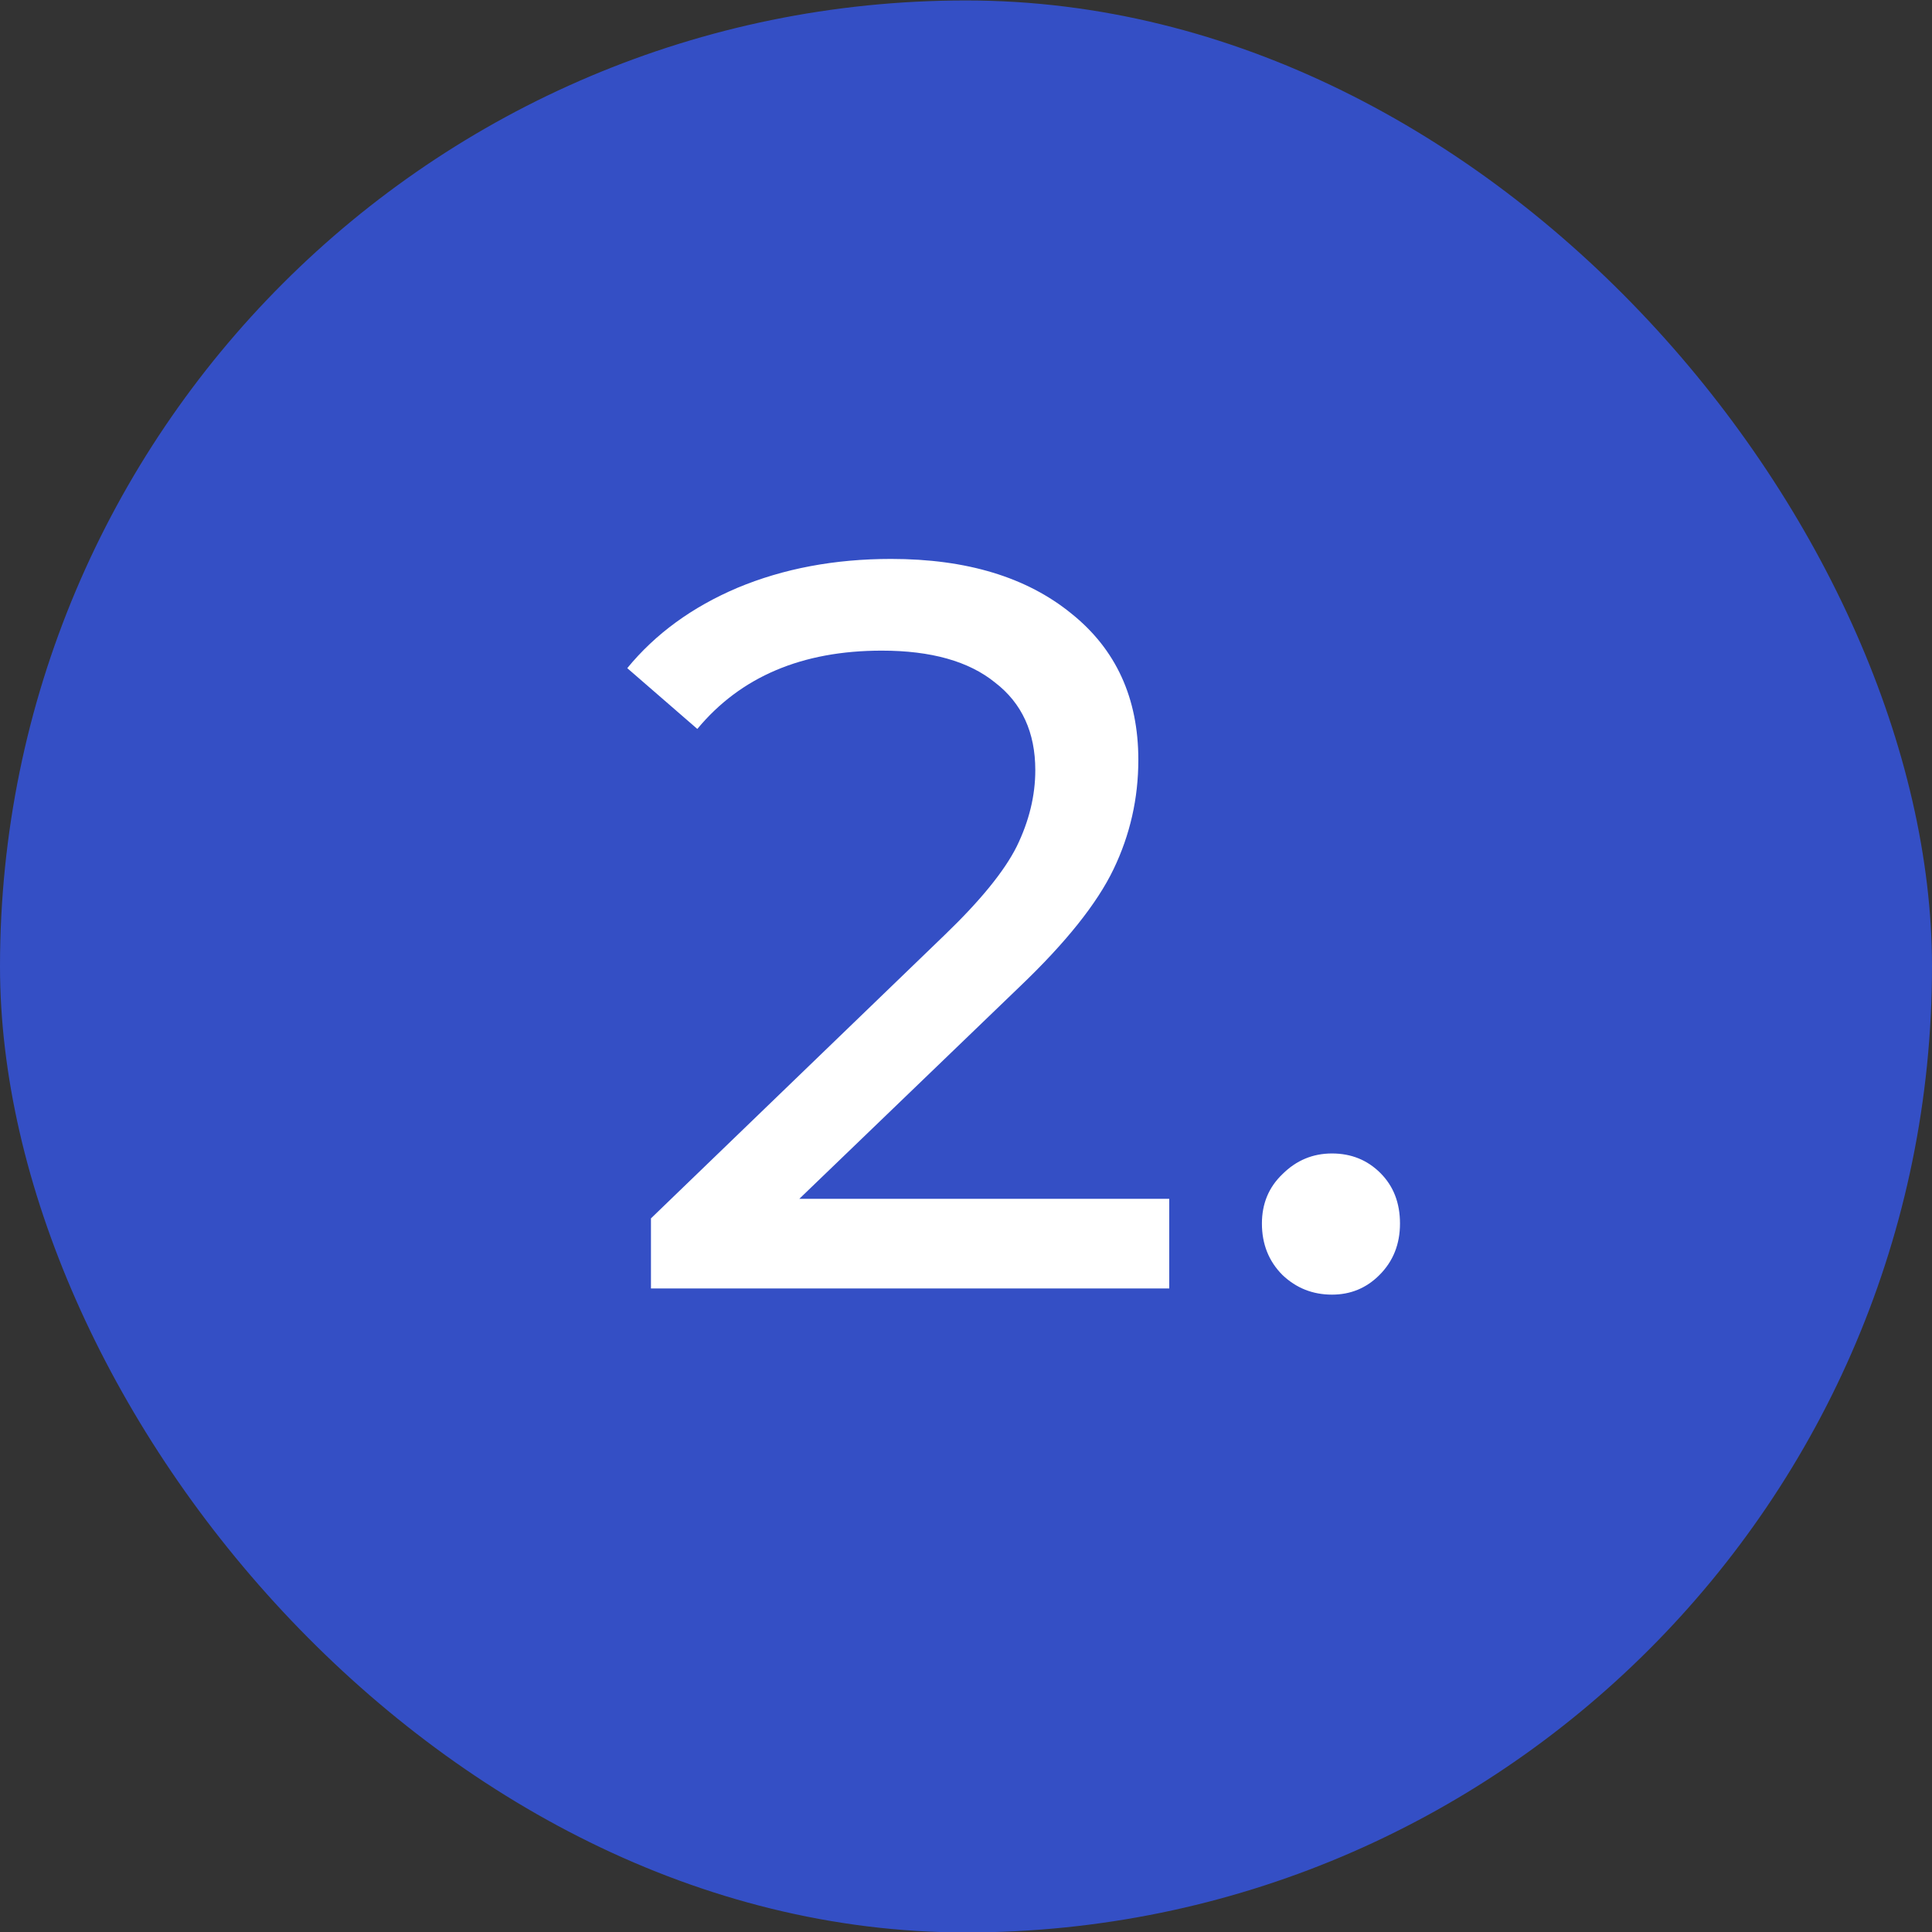
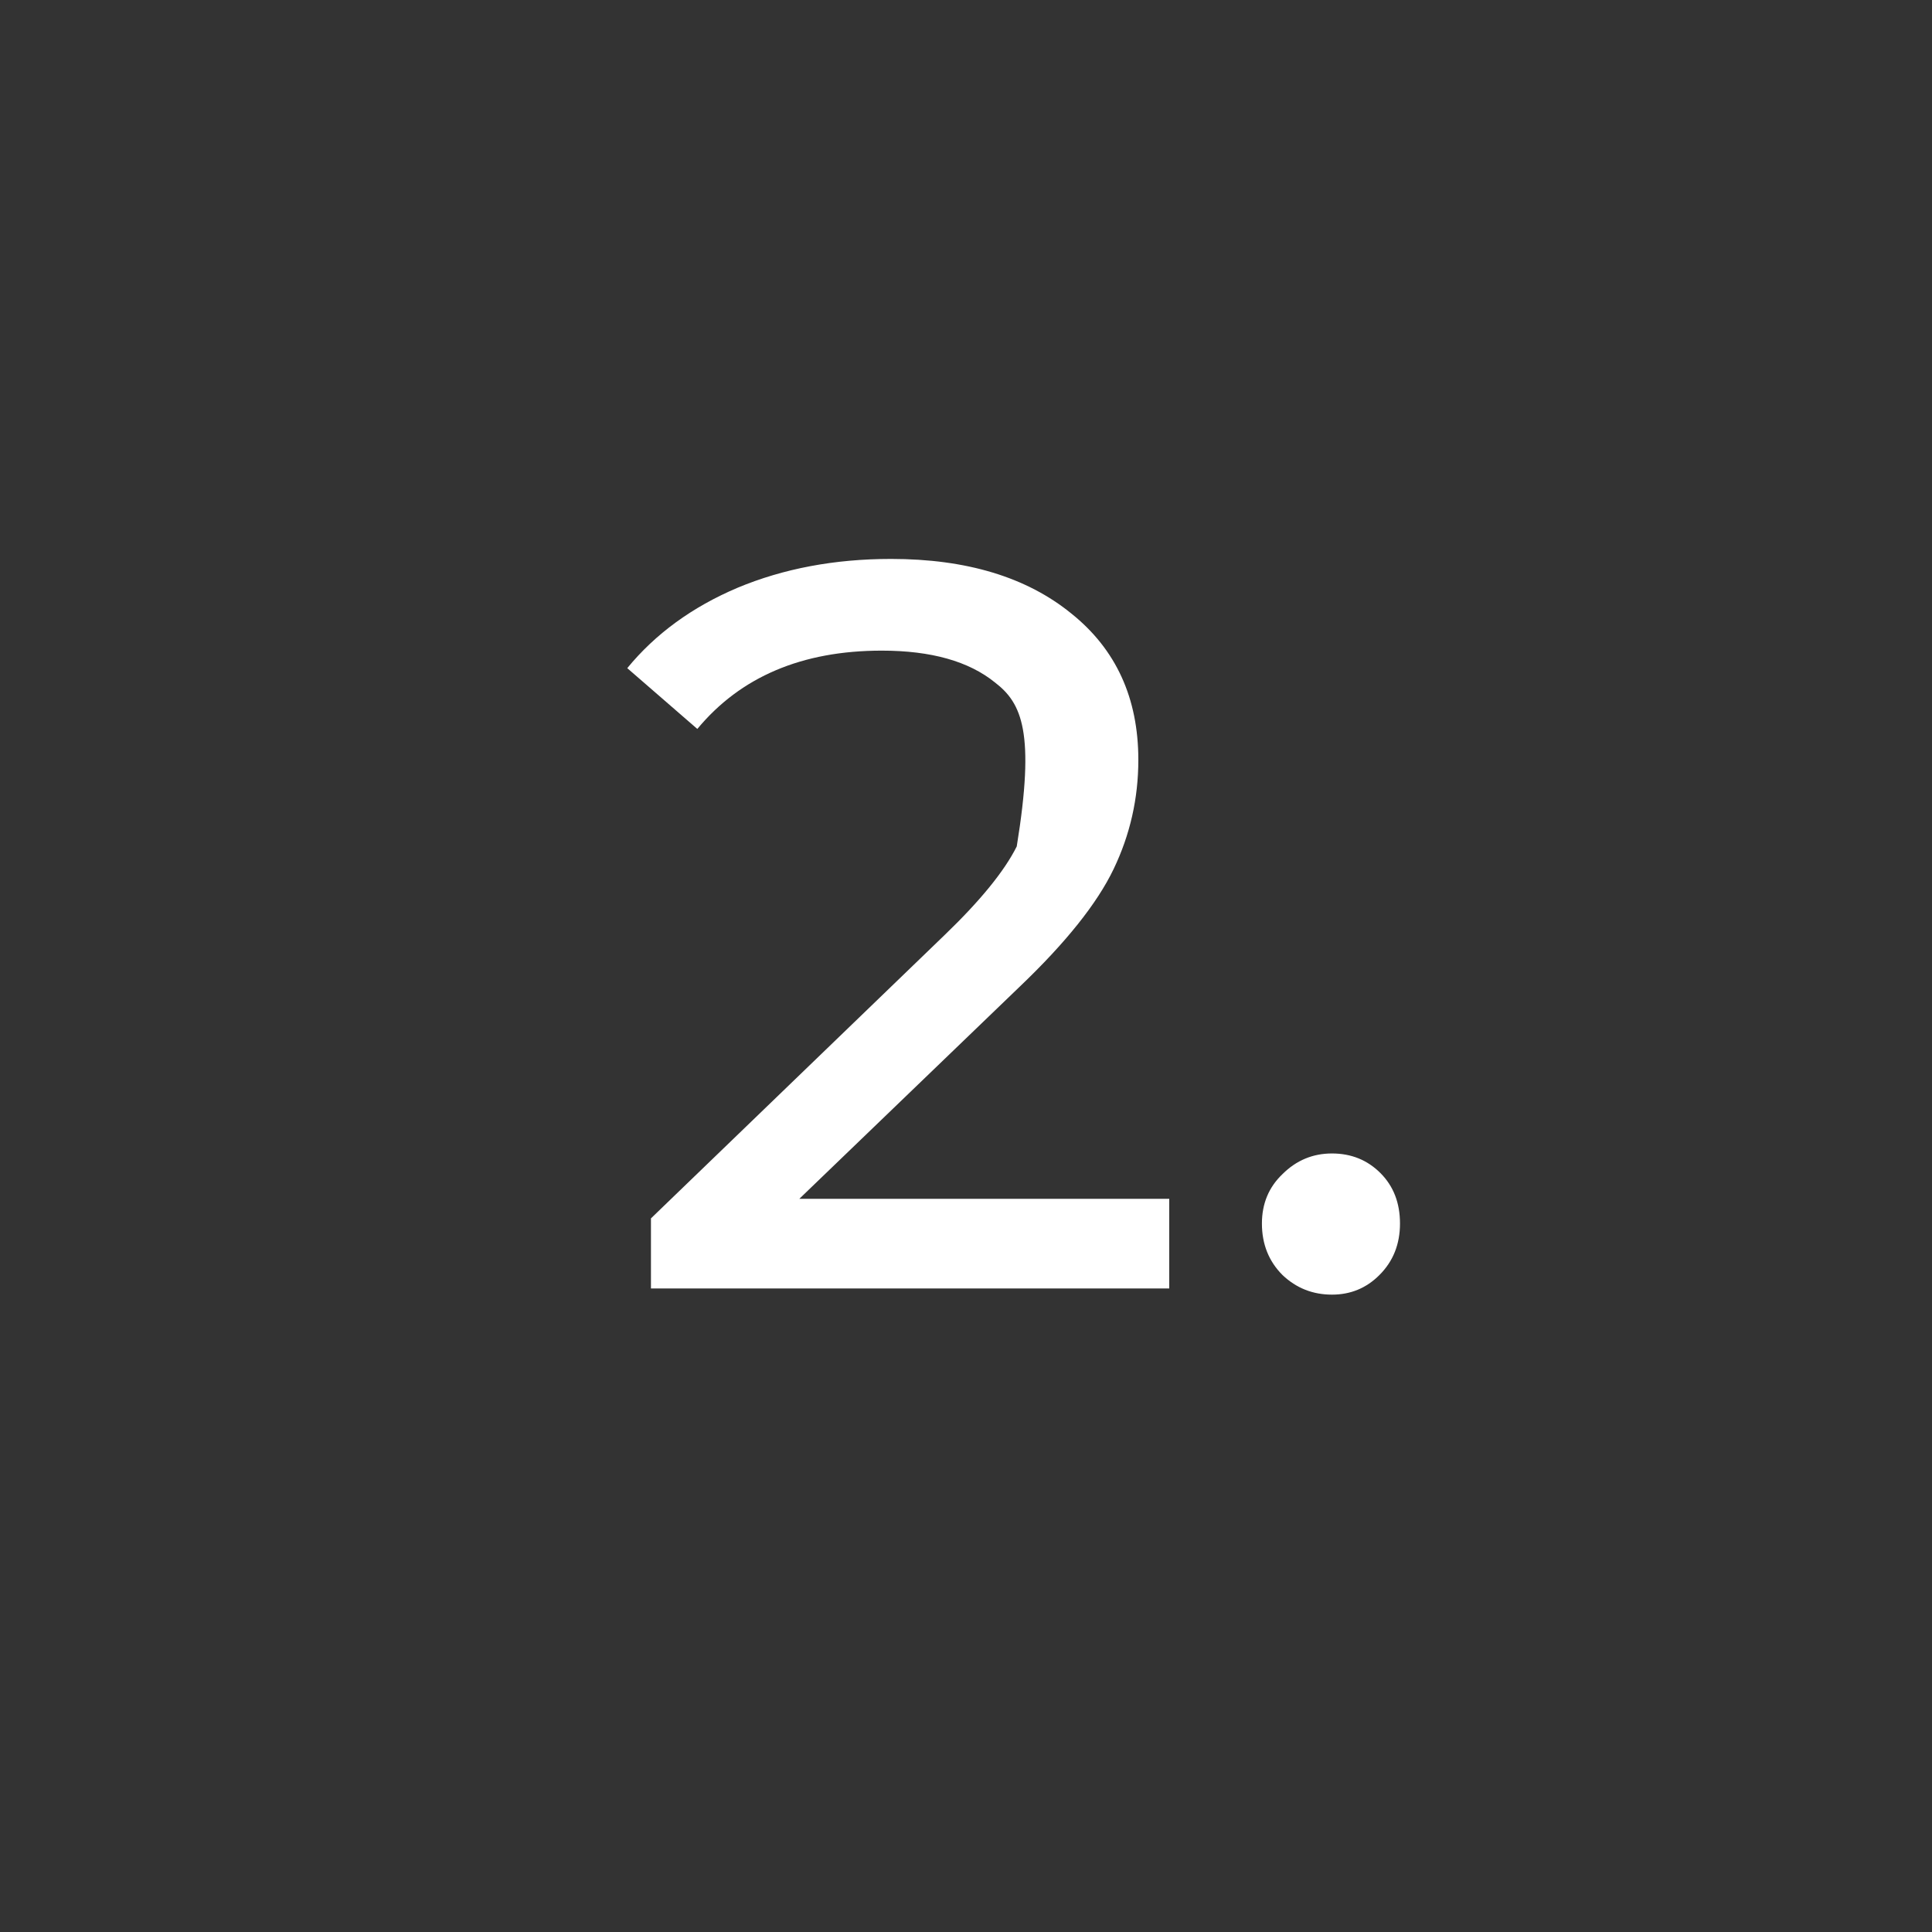
<svg xmlns="http://www.w3.org/2000/svg" width="30" height="30" viewBox="0 0 30 30" fill="none">
  <rect x="0" y="0" width="30" height="30" fill="#333333" stroke="none" />
-   <rect y="0.007" width="30" height="30" rx="15" fill="#344FC5" />
-   <path d="M18.156 18.615V20.007H10.108V18.919L14.668 14.519C15.222 13.986 15.596 13.527 15.788 13.143C15.98 12.749 16.076 12.354 16.076 11.959C16.076 11.373 15.868 10.919 15.452 10.599C15.046 10.269 14.46 10.103 13.692 10.103C12.454 10.103 11.5 10.509 10.828 11.319L9.74 10.375C10.177 9.842 10.748 9.426 11.452 9.127C12.166 8.829 12.961 8.679 13.836 8.679C15.009 8.679 15.942 8.962 16.636 9.527C17.329 10.082 17.676 10.839 17.676 11.799C17.676 12.397 17.548 12.962 17.292 13.495C17.036 14.029 16.55 14.637 15.836 15.319L12.412 18.615H18.156ZM20.683 20.103C20.385 20.103 20.129 20.002 19.915 19.799C19.702 19.586 19.595 19.319 19.595 18.999C19.595 18.69 19.702 18.434 19.915 18.231C20.129 18.018 20.385 17.911 20.683 17.911C20.982 17.911 21.233 18.013 21.435 18.215C21.638 18.418 21.739 18.679 21.739 18.999C21.739 19.319 21.633 19.586 21.419 19.799C21.217 20.002 20.971 20.103 20.683 20.103Z" fill="white" />
+   <path d="M18.156 18.615V20.007H10.108V18.919L14.668 14.519C15.222 13.986 15.596 13.527 15.788 13.143C16.076 11.373 15.868 10.919 15.452 10.599C15.046 10.269 14.46 10.103 13.692 10.103C12.454 10.103 11.5 10.509 10.828 11.319L9.74 10.375C10.177 9.842 10.748 9.426 11.452 9.127C12.166 8.829 12.961 8.679 13.836 8.679C15.009 8.679 15.942 8.962 16.636 9.527C17.329 10.082 17.676 10.839 17.676 11.799C17.676 12.397 17.548 12.962 17.292 13.495C17.036 14.029 16.55 14.637 15.836 15.319L12.412 18.615H18.156ZM20.683 20.103C20.385 20.103 20.129 20.002 19.915 19.799C19.702 19.586 19.595 19.319 19.595 18.999C19.595 18.69 19.702 18.434 19.915 18.231C20.129 18.018 20.385 17.911 20.683 17.911C20.982 17.911 21.233 18.013 21.435 18.215C21.638 18.418 21.739 18.679 21.739 18.999C21.739 19.319 21.633 19.586 21.419 19.799C21.217 20.002 20.971 20.103 20.683 20.103Z" fill="white" />
</svg>